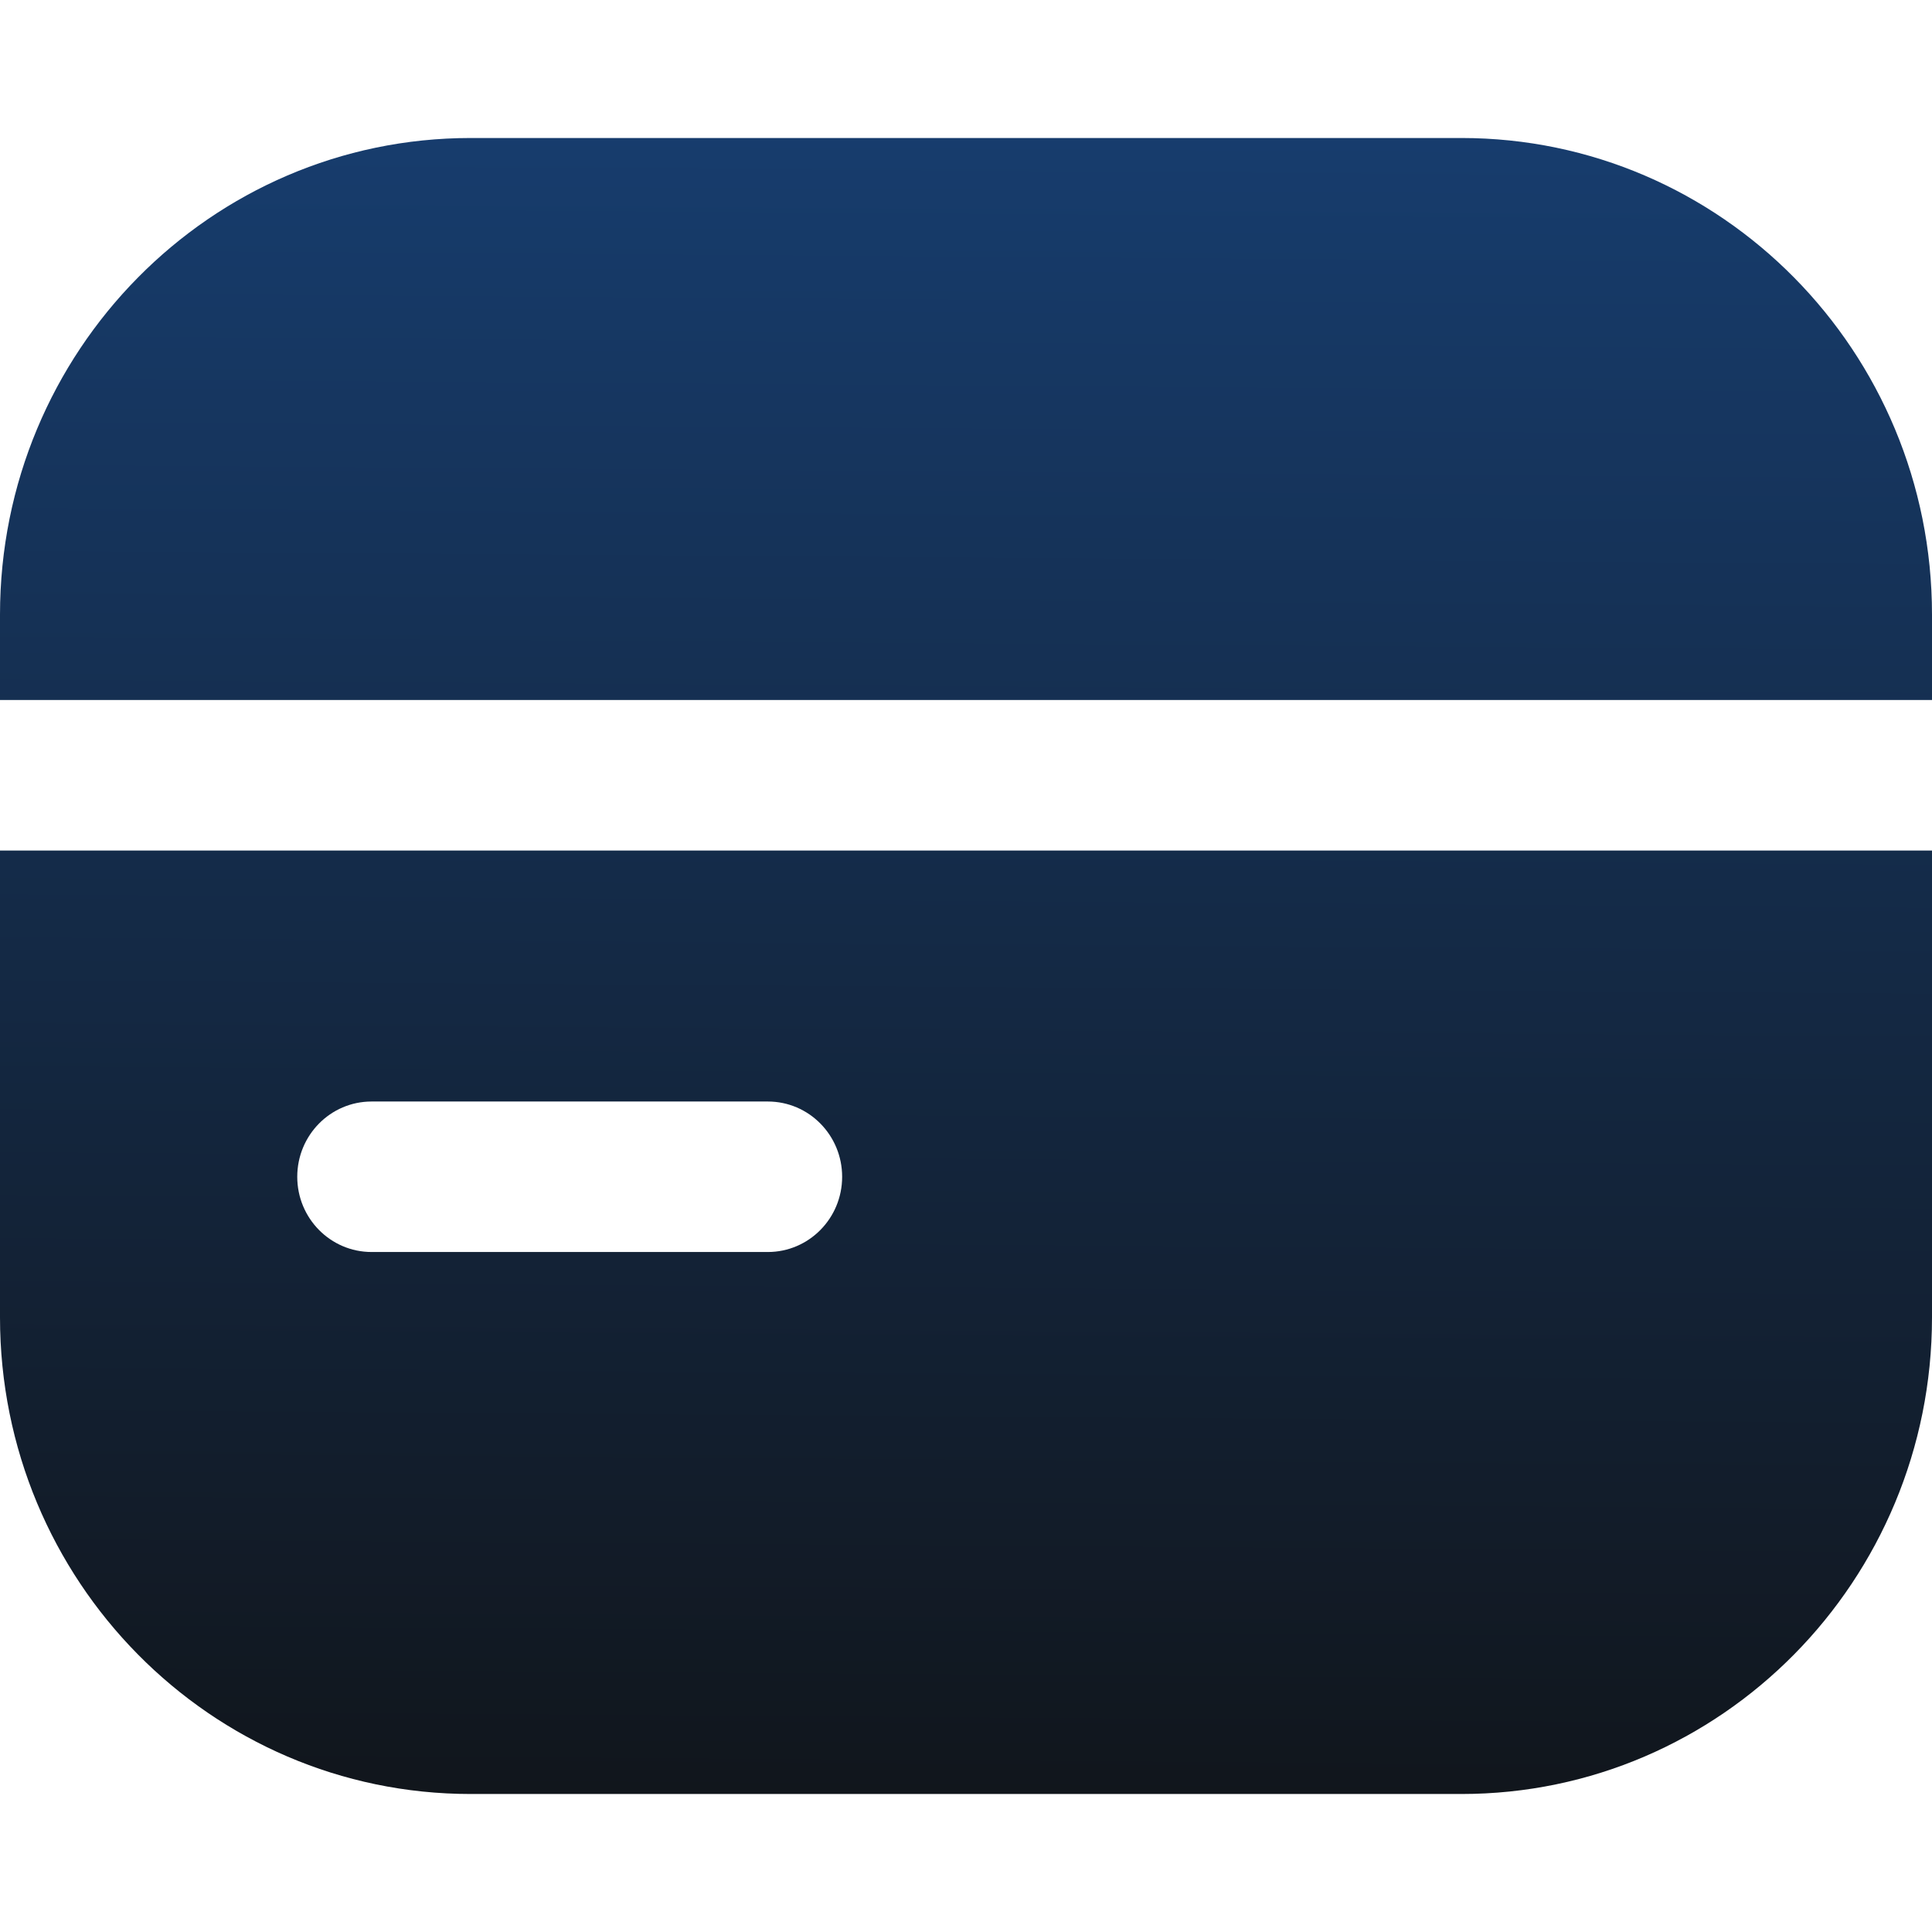
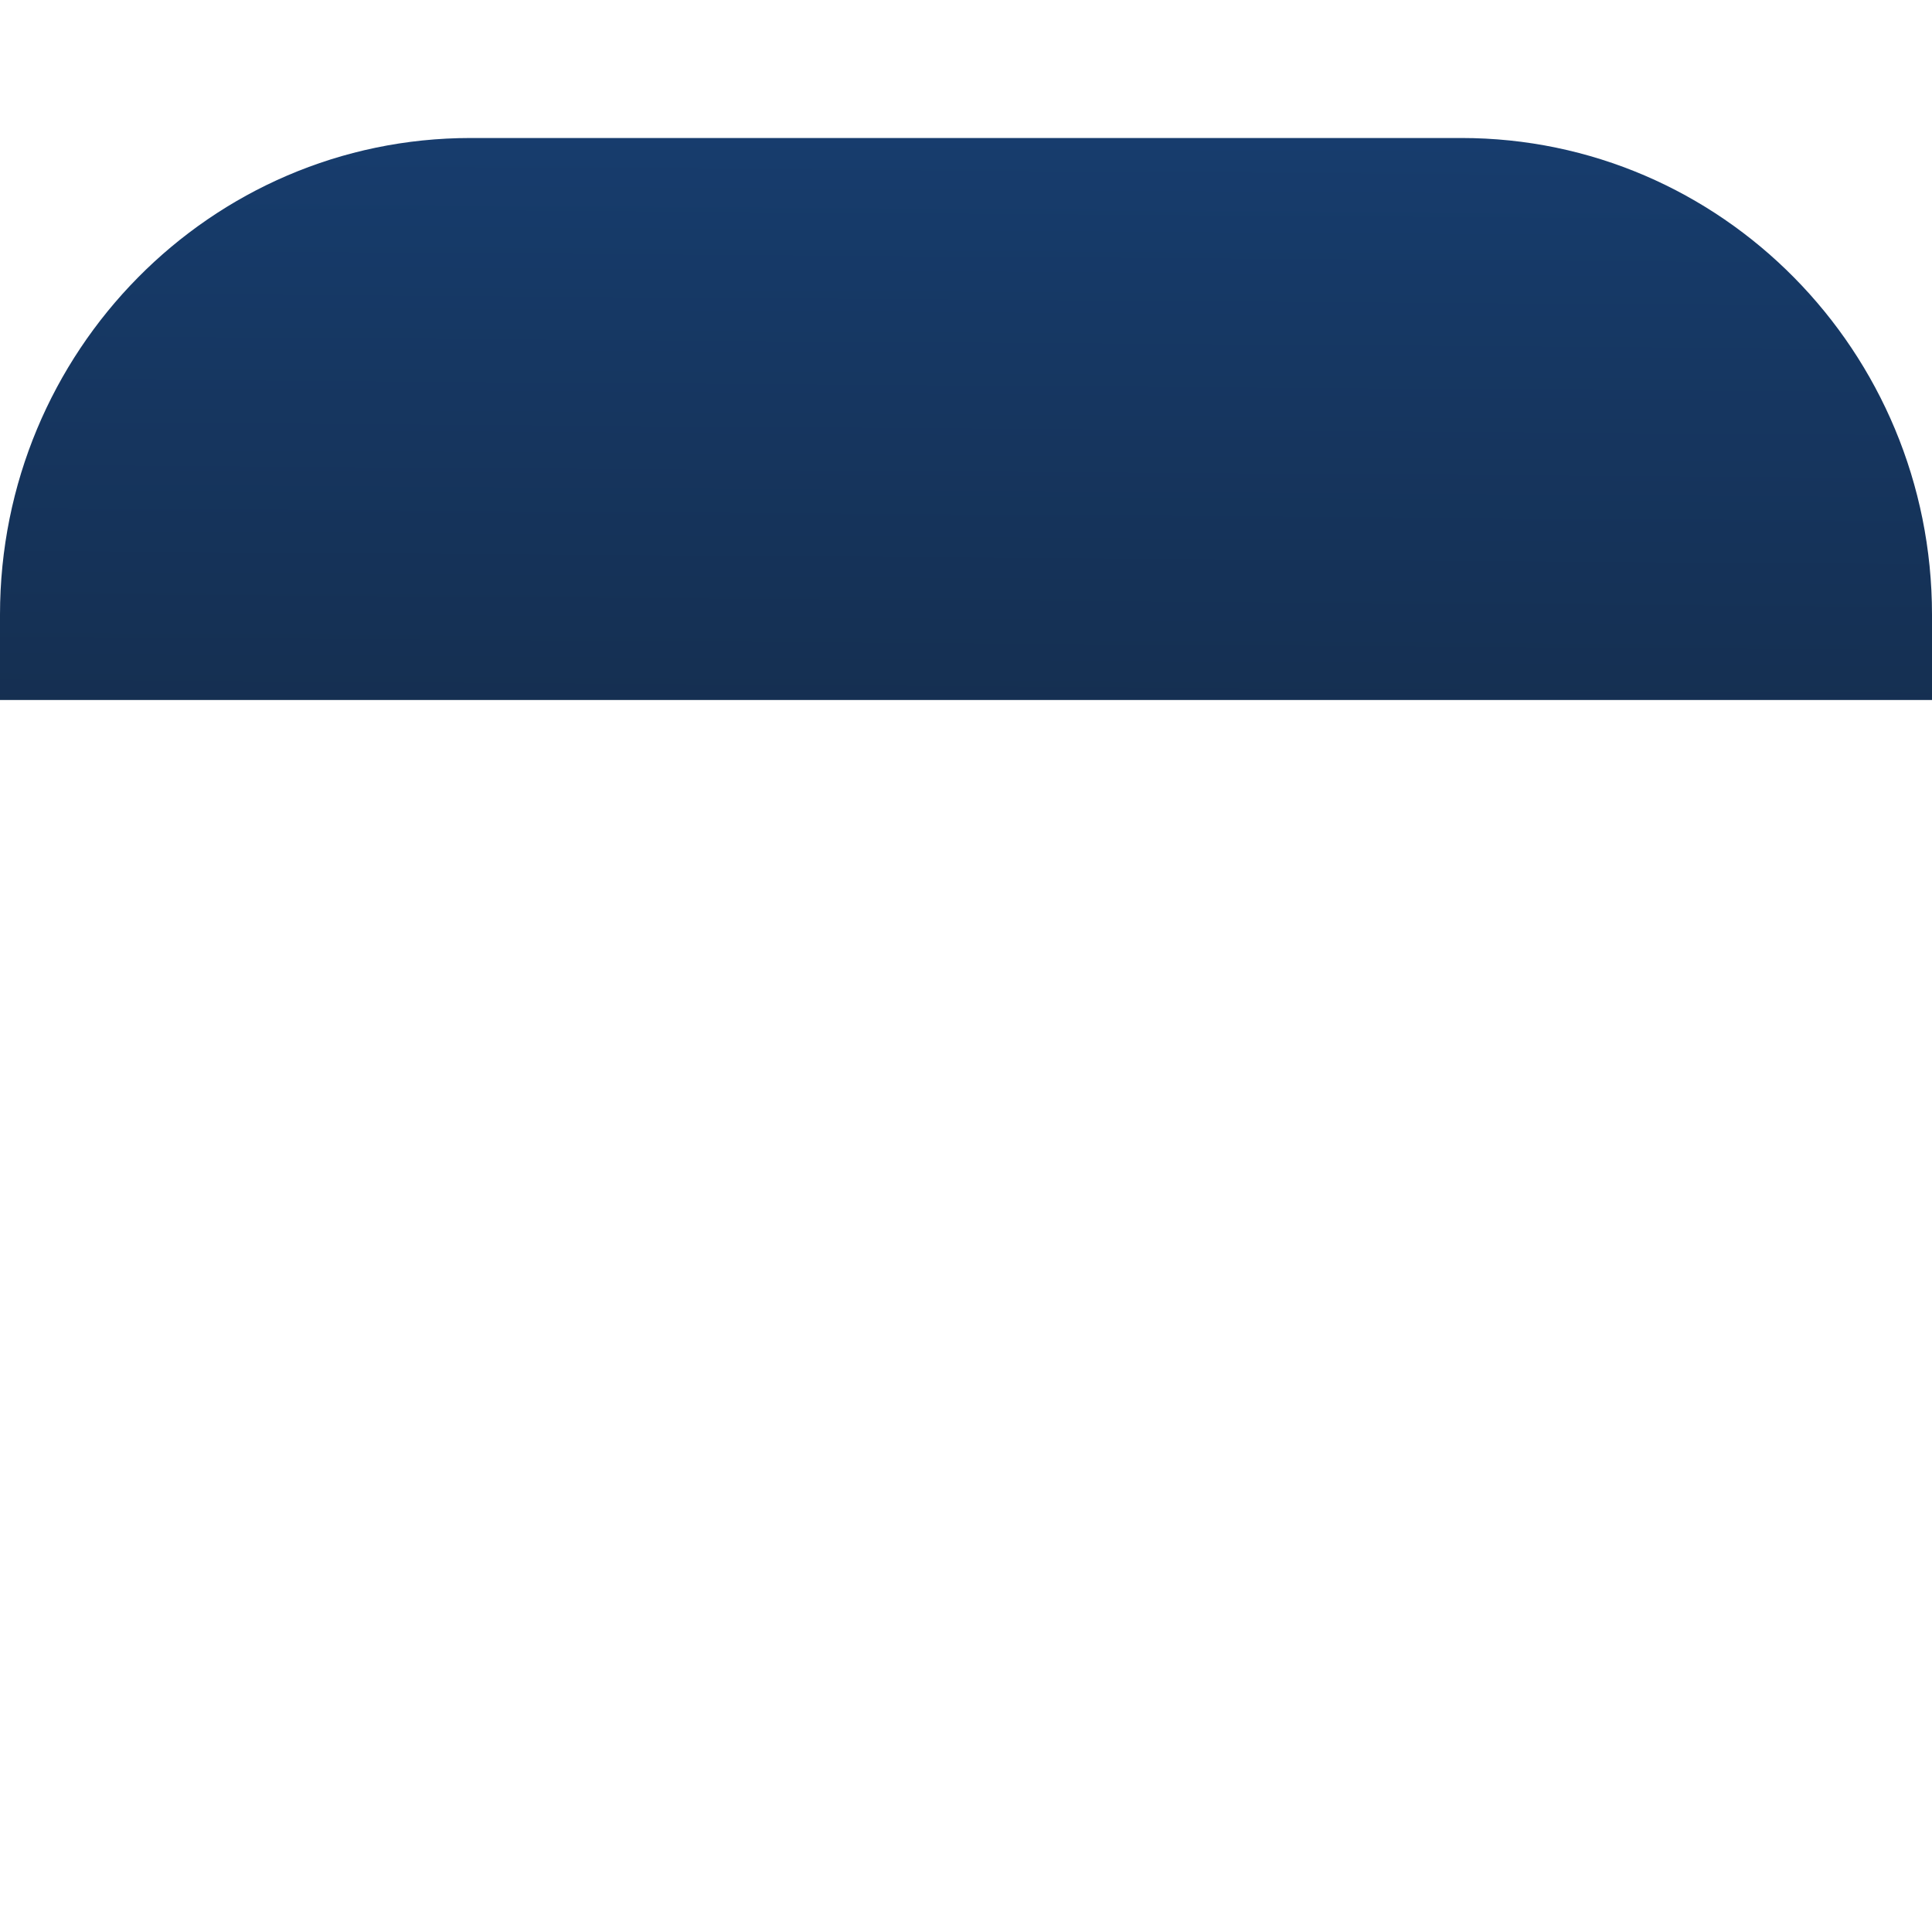
<svg xmlns="http://www.w3.org/2000/svg" width="28" height="28" viewBox="0 0 28 28" fill="none">
-   <path d="M0 8.909C0 5.093 3.054 2 6.821 2H21.18C24.946 2 28 5.093 28 8.909V10.145H0V8.909Z" fill="url(#paint0_linear_42861_1571)" />
-   <path fill-rule="evenodd" clip-rule="evenodd" d="M0 12.327H28V19.091C28 22.907 24.946 26 21.18 26H6.821C3.054 26 0 22.907 0 19.091V12.327ZM5.385 15.964C4.79 15.964 4.308 16.452 4.308 17.055C4.308 17.657 4.79 18.145 5.385 18.145H11.128C11.723 18.145 12.205 17.657 12.205 17.055C12.205 16.452 11.723 15.964 11.128 15.964H5.385Z" fill="url(#paint1_linear_42861_1571)" />
+   <path d="M0 8.909C0 5.093 3.054 2 6.821 2H21.18C24.946 2 28 5.093 28 8.909V10.145H0Z" fill="url(#paint0_linear_42861_1571)" />
  <defs>
    <linearGradient id="paint0_linear_42861_1571" x1="10.69" y1="-7.2" x2="10.433" y2="29.534" gradientUnits="userSpaceOnUse">
      <stop stop-color="#194B8C" />
      <stop offset="1" stop-color="#101010" />
    </linearGradient>
    <linearGradient id="paint1_linear_42861_1571" x1="10.69" y1="-7.2" x2="10.433" y2="29.534" gradientUnits="userSpaceOnUse">
      <stop stop-color="#194B8C" />
      <stop offset="1" stop-color="#101010" />
    </linearGradient>
  </defs>
</svg>